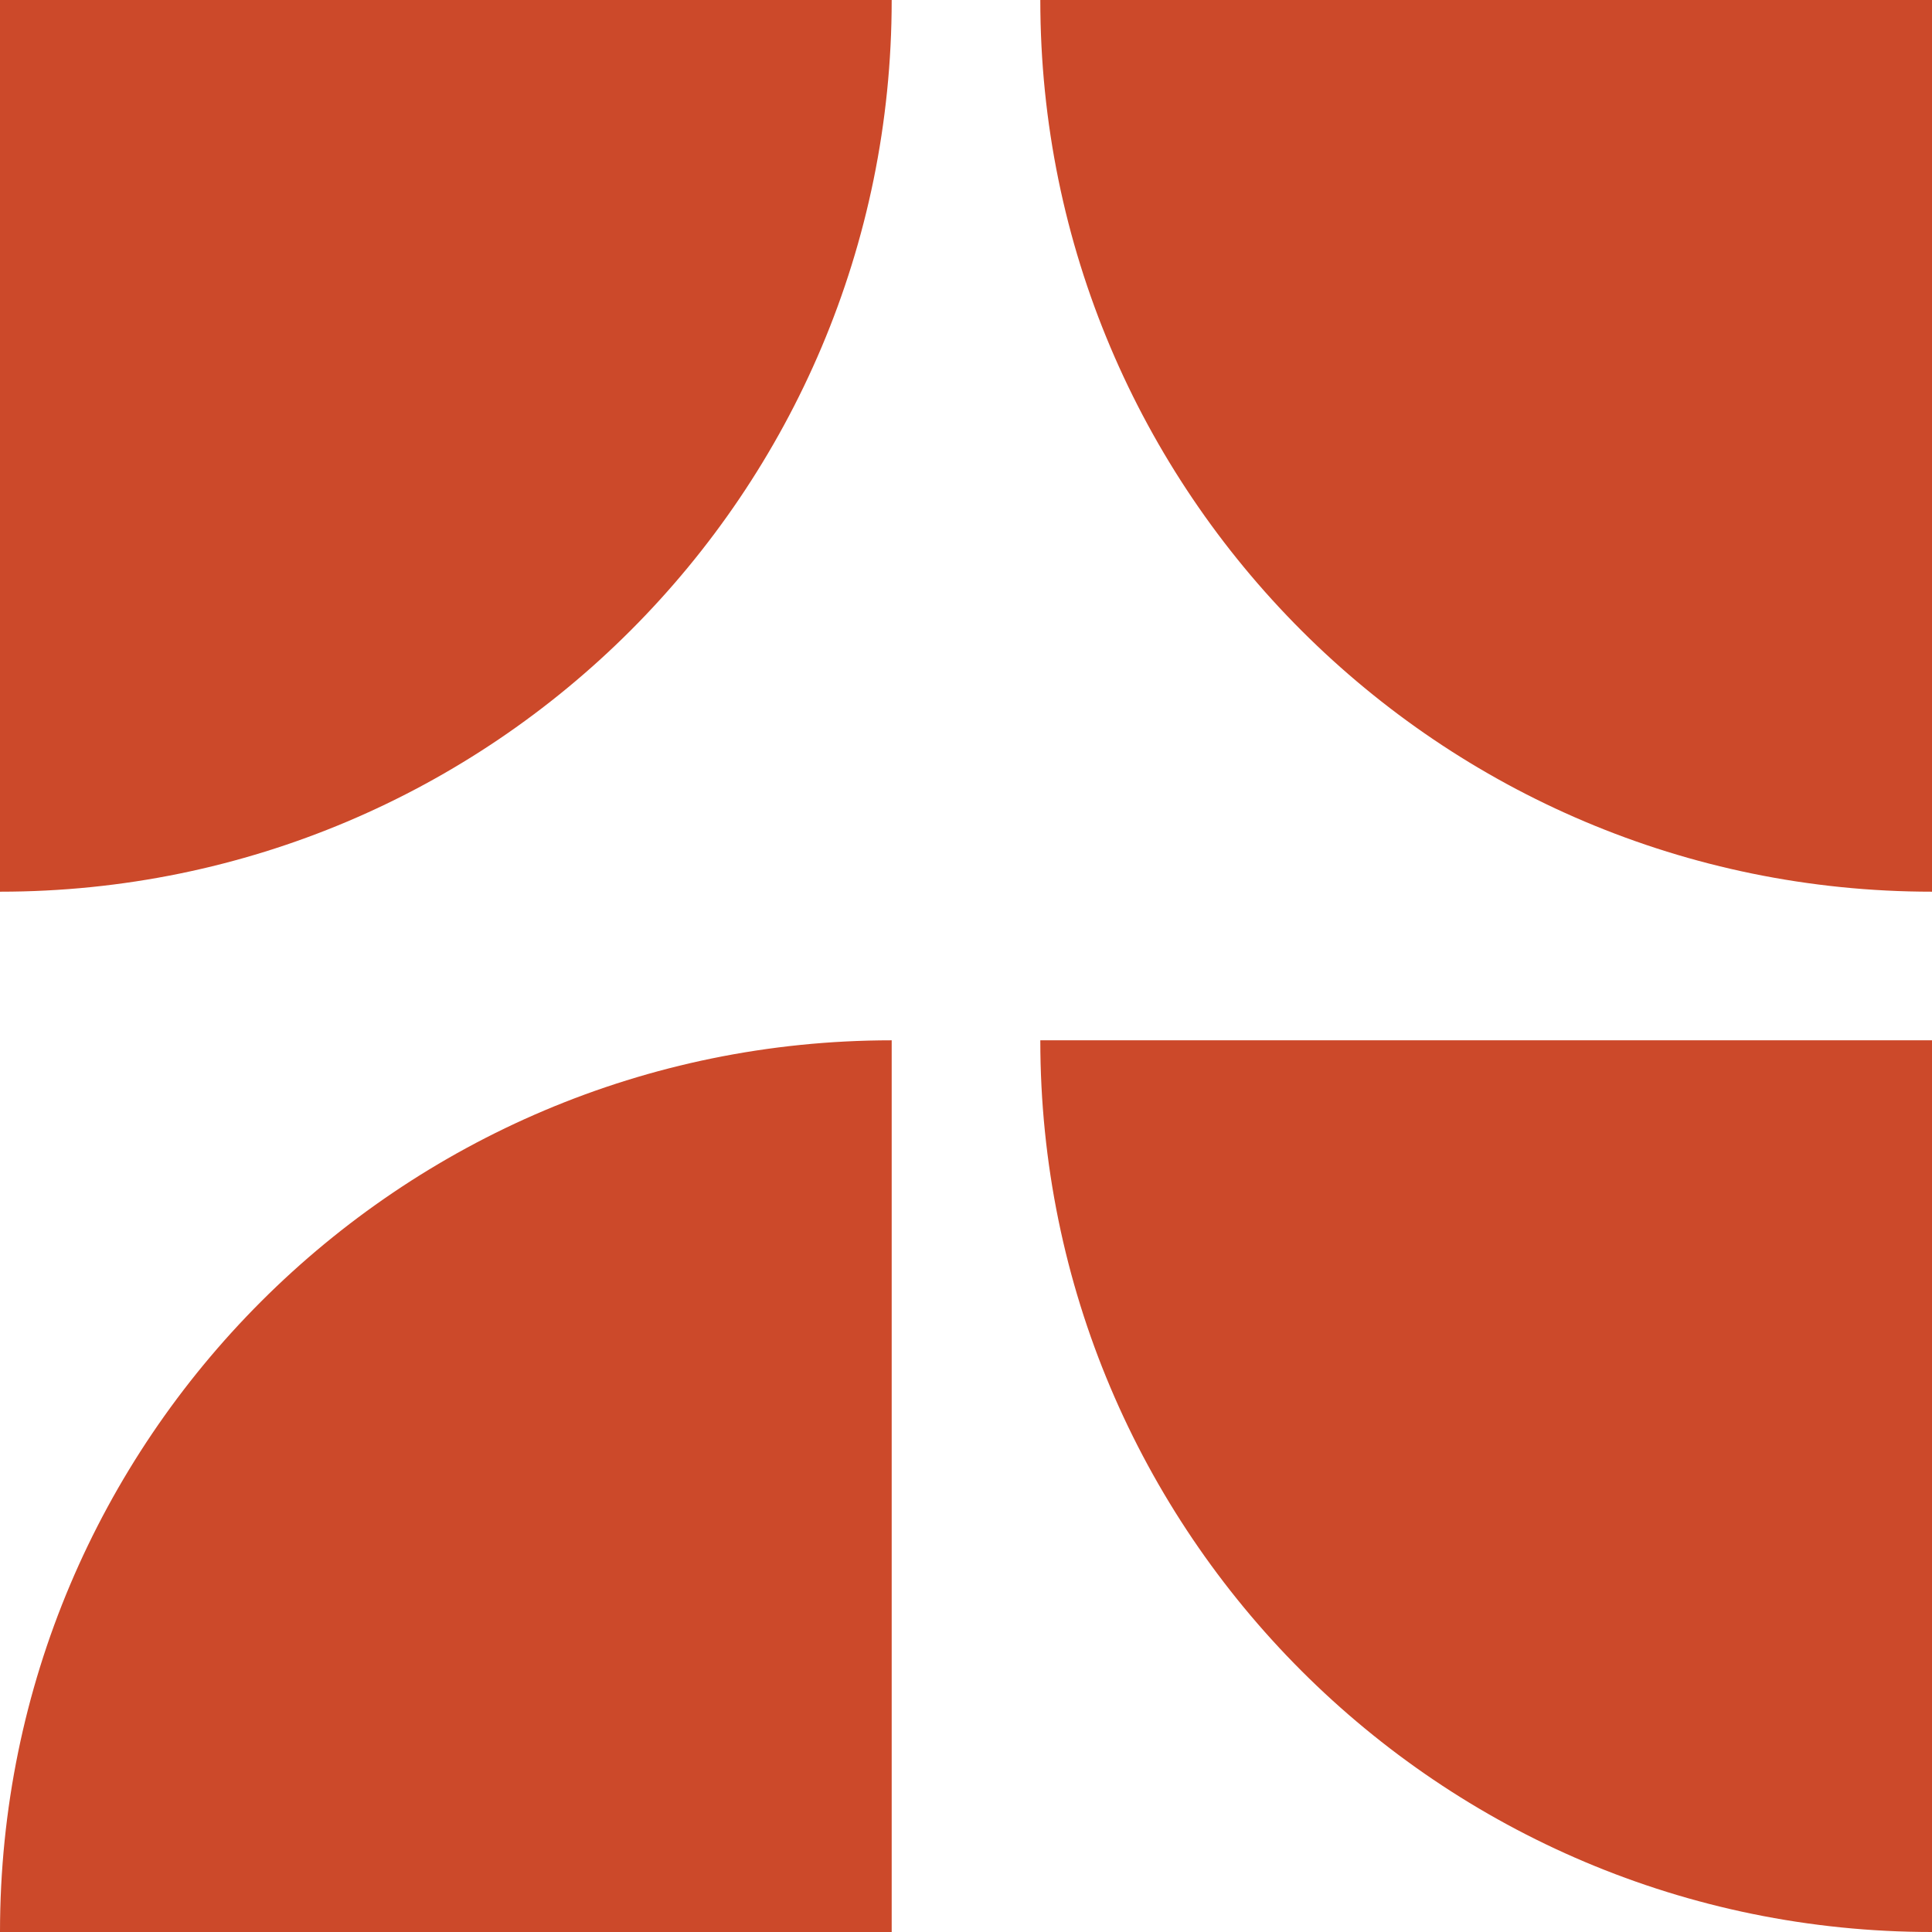
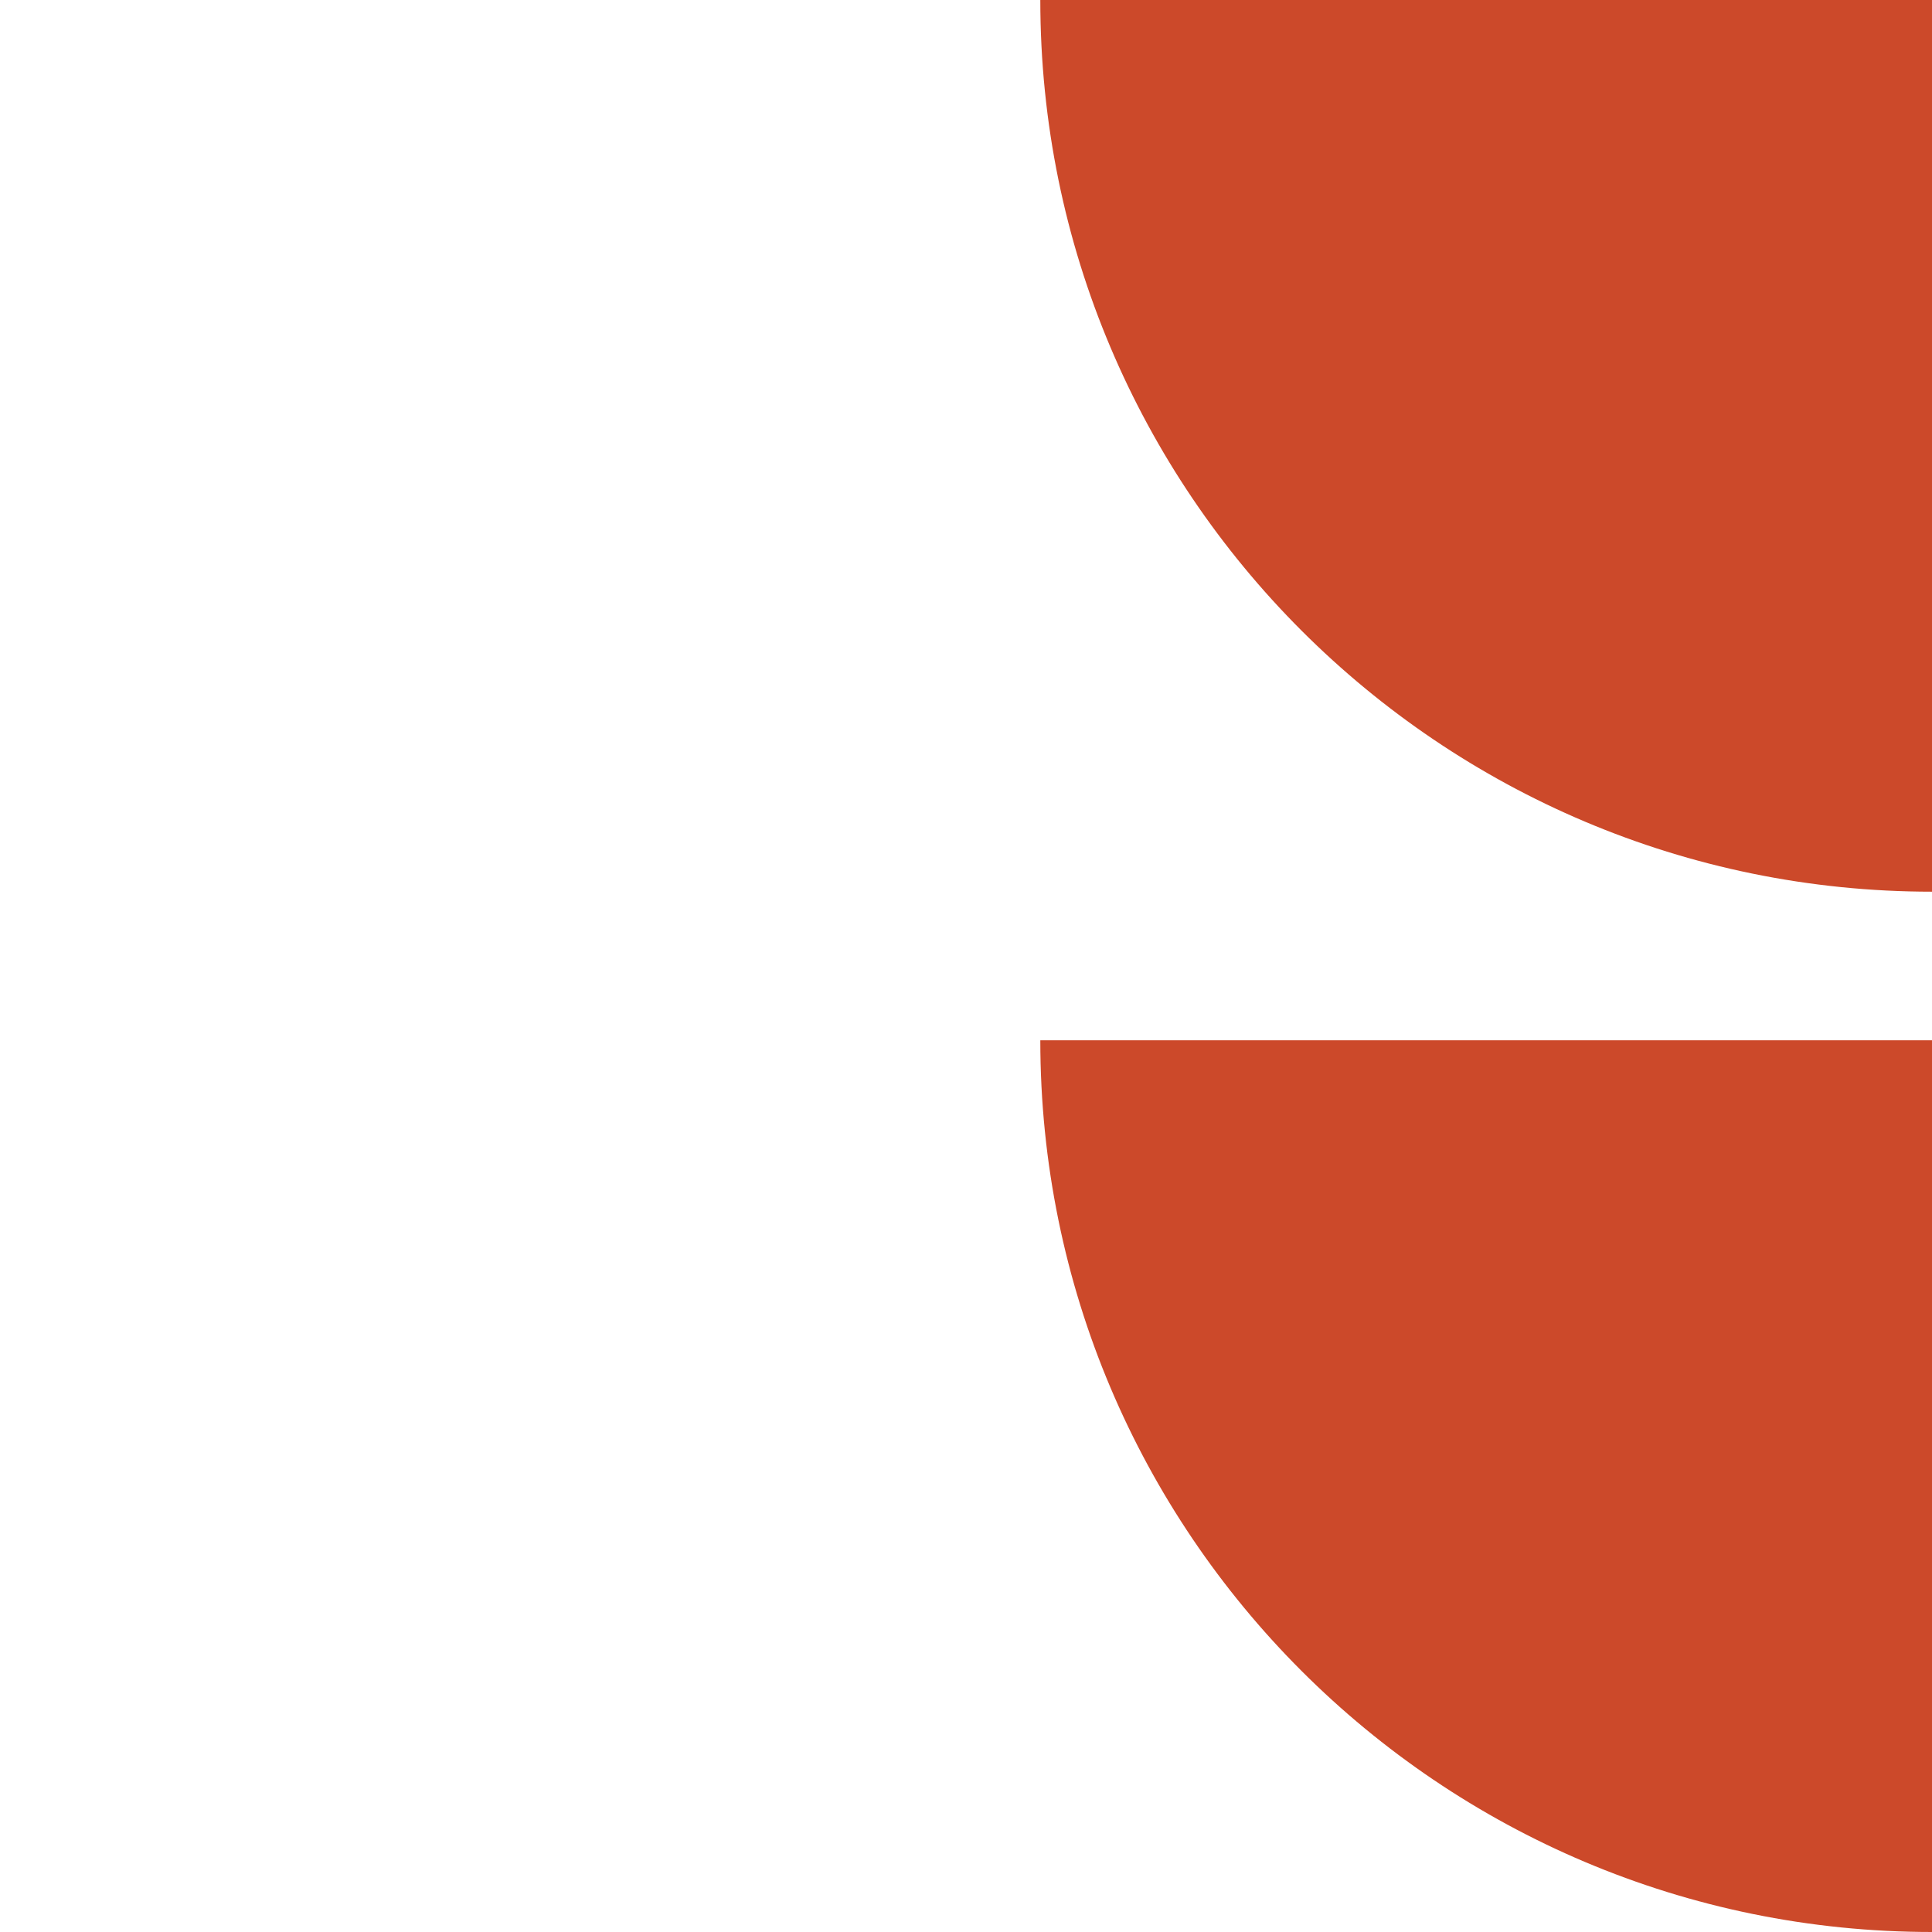
<svg xmlns="http://www.w3.org/2000/svg" width="13" height="13" viewBox="0 0 13 13" fill="none">
-   <path d="M0 13C-1.44868e-07 9.686 2.686 7 6 7L6 13L0 13Z" fill="#CC492A" />
-   <path d="M6 0C6 3.314 3.314 6 2.14569e-07 6L4.76837e-07 -2.62268e-07L6 0Z" fill="#CC492A" />
  <path d="M13 13C9.686 13 7 10.314 7 7L13 7L13 13Z" fill="#CC492A" />
  <path d="M13 6C9.686 6 7 3.314 7 -4.76995e-08L13 4.76837e-07L13 6Z" fill="#CC492A" />
</svg>